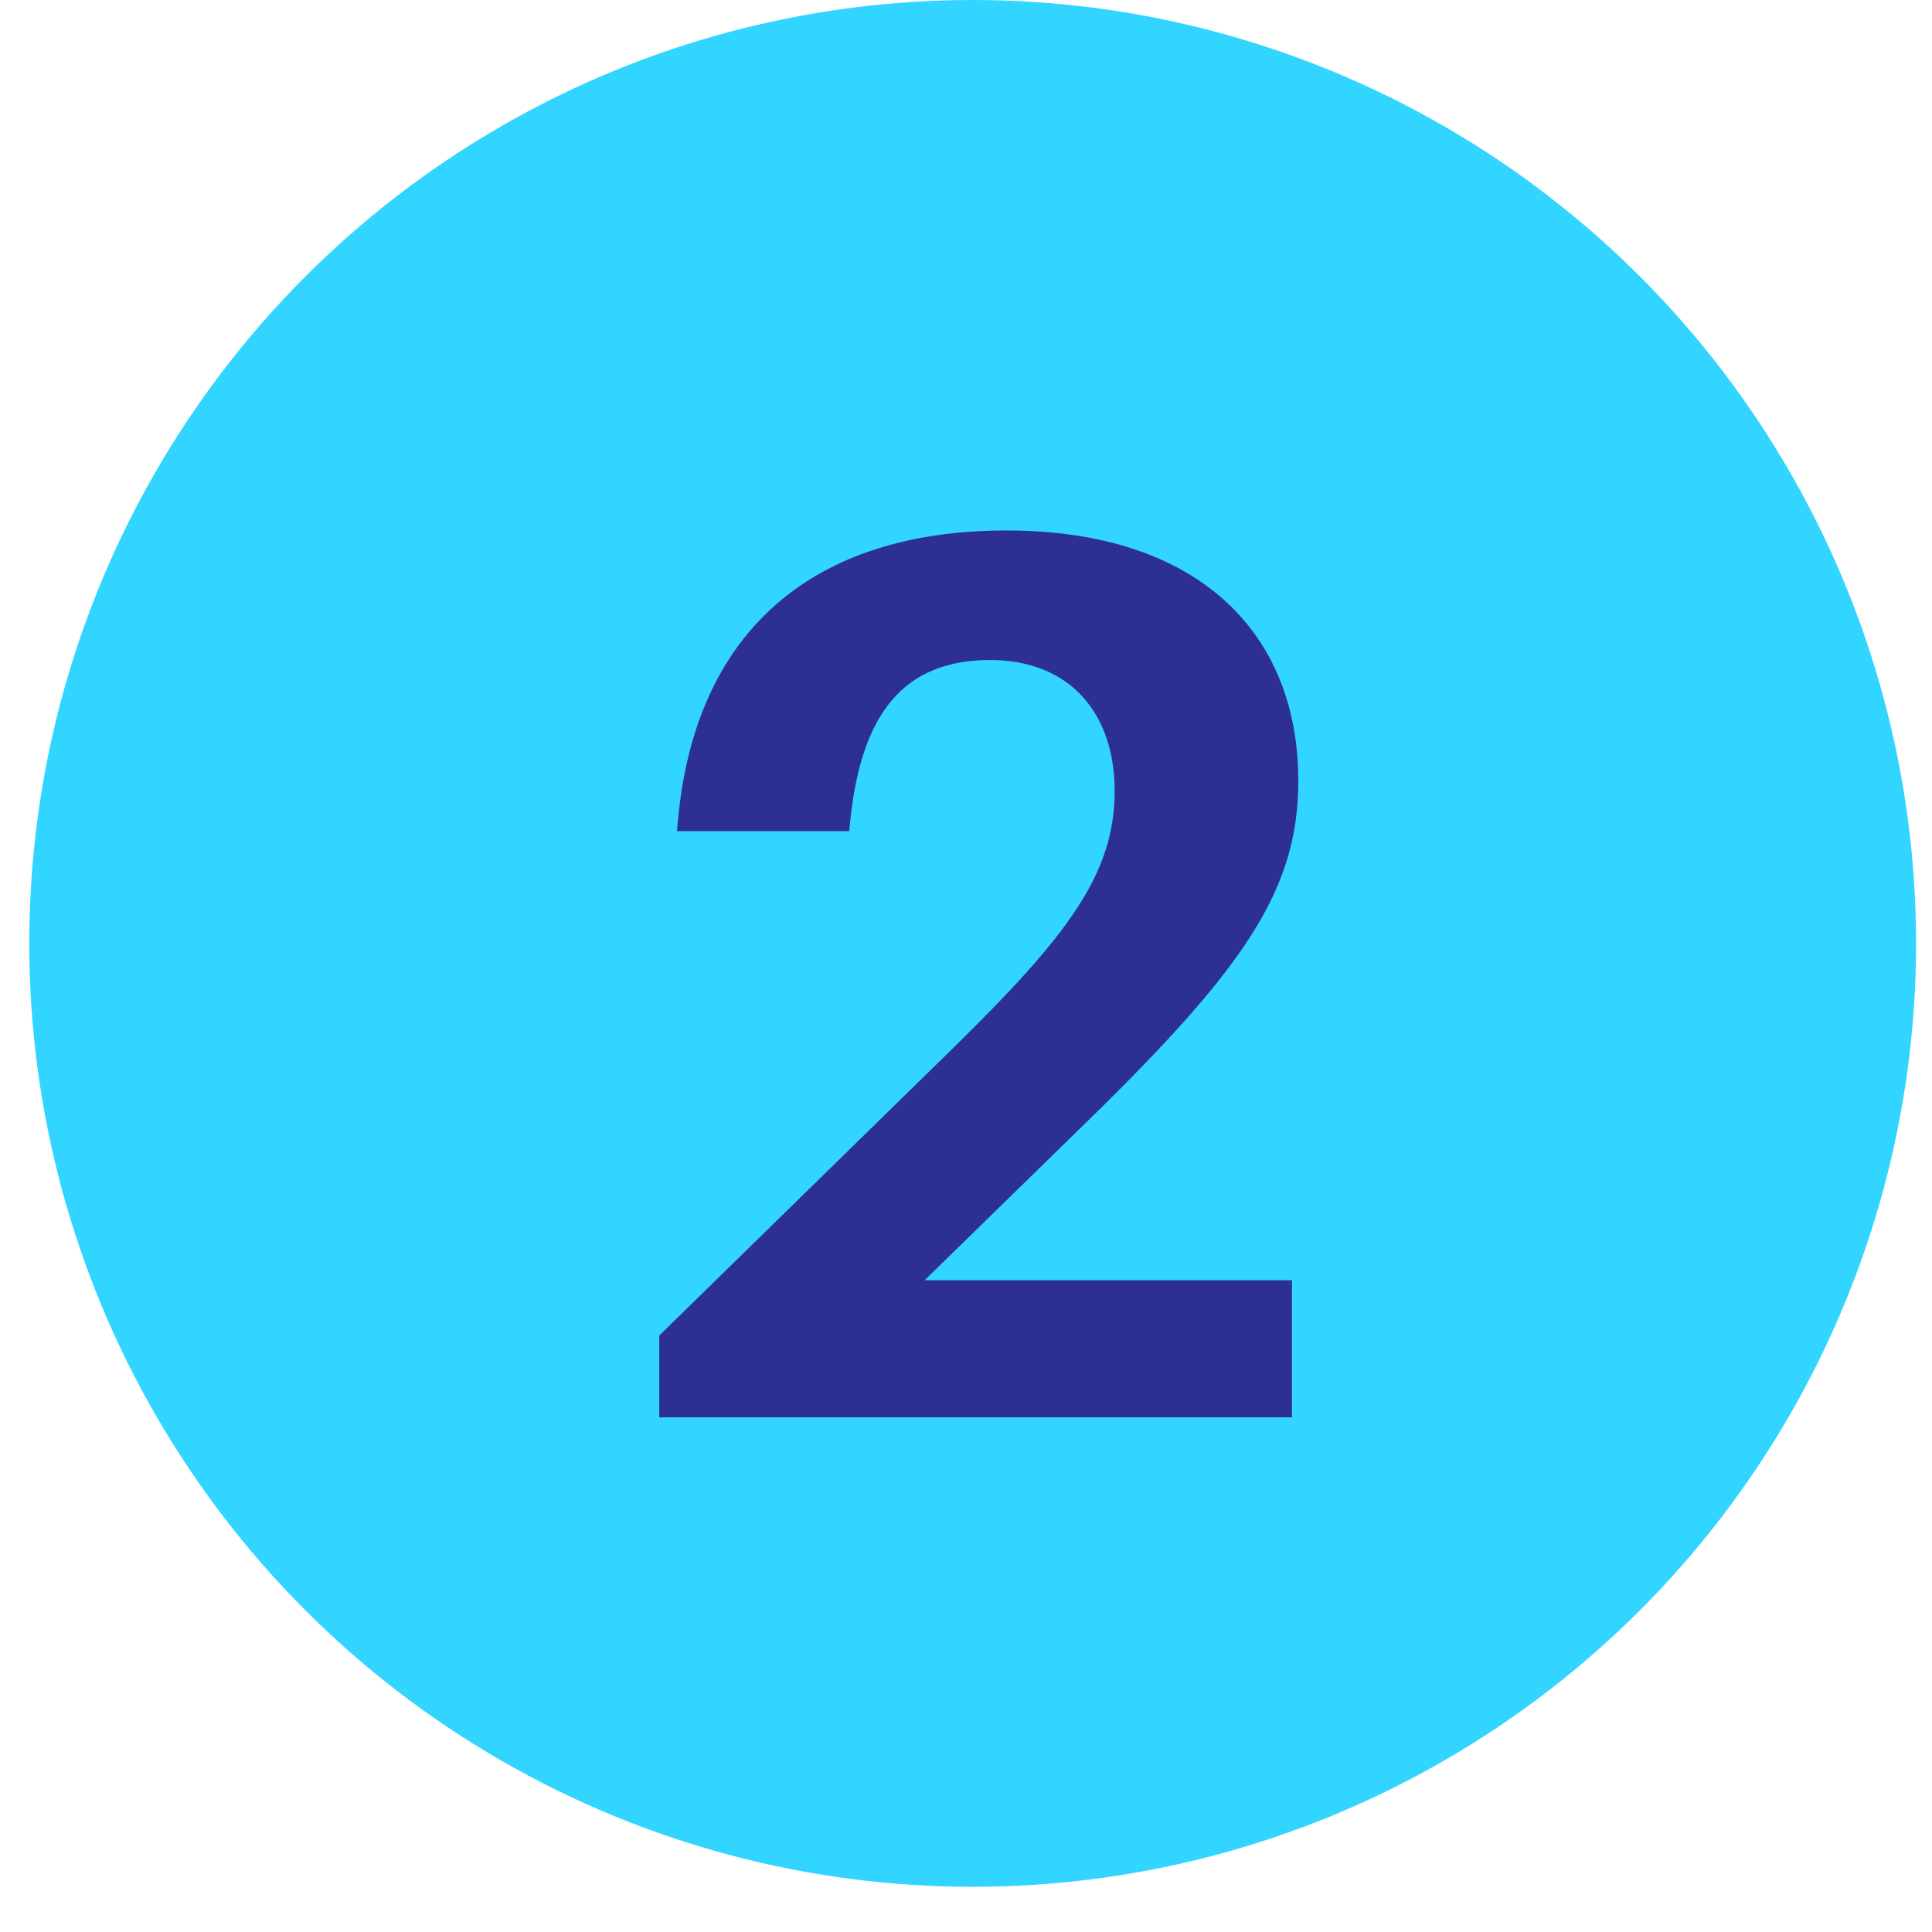
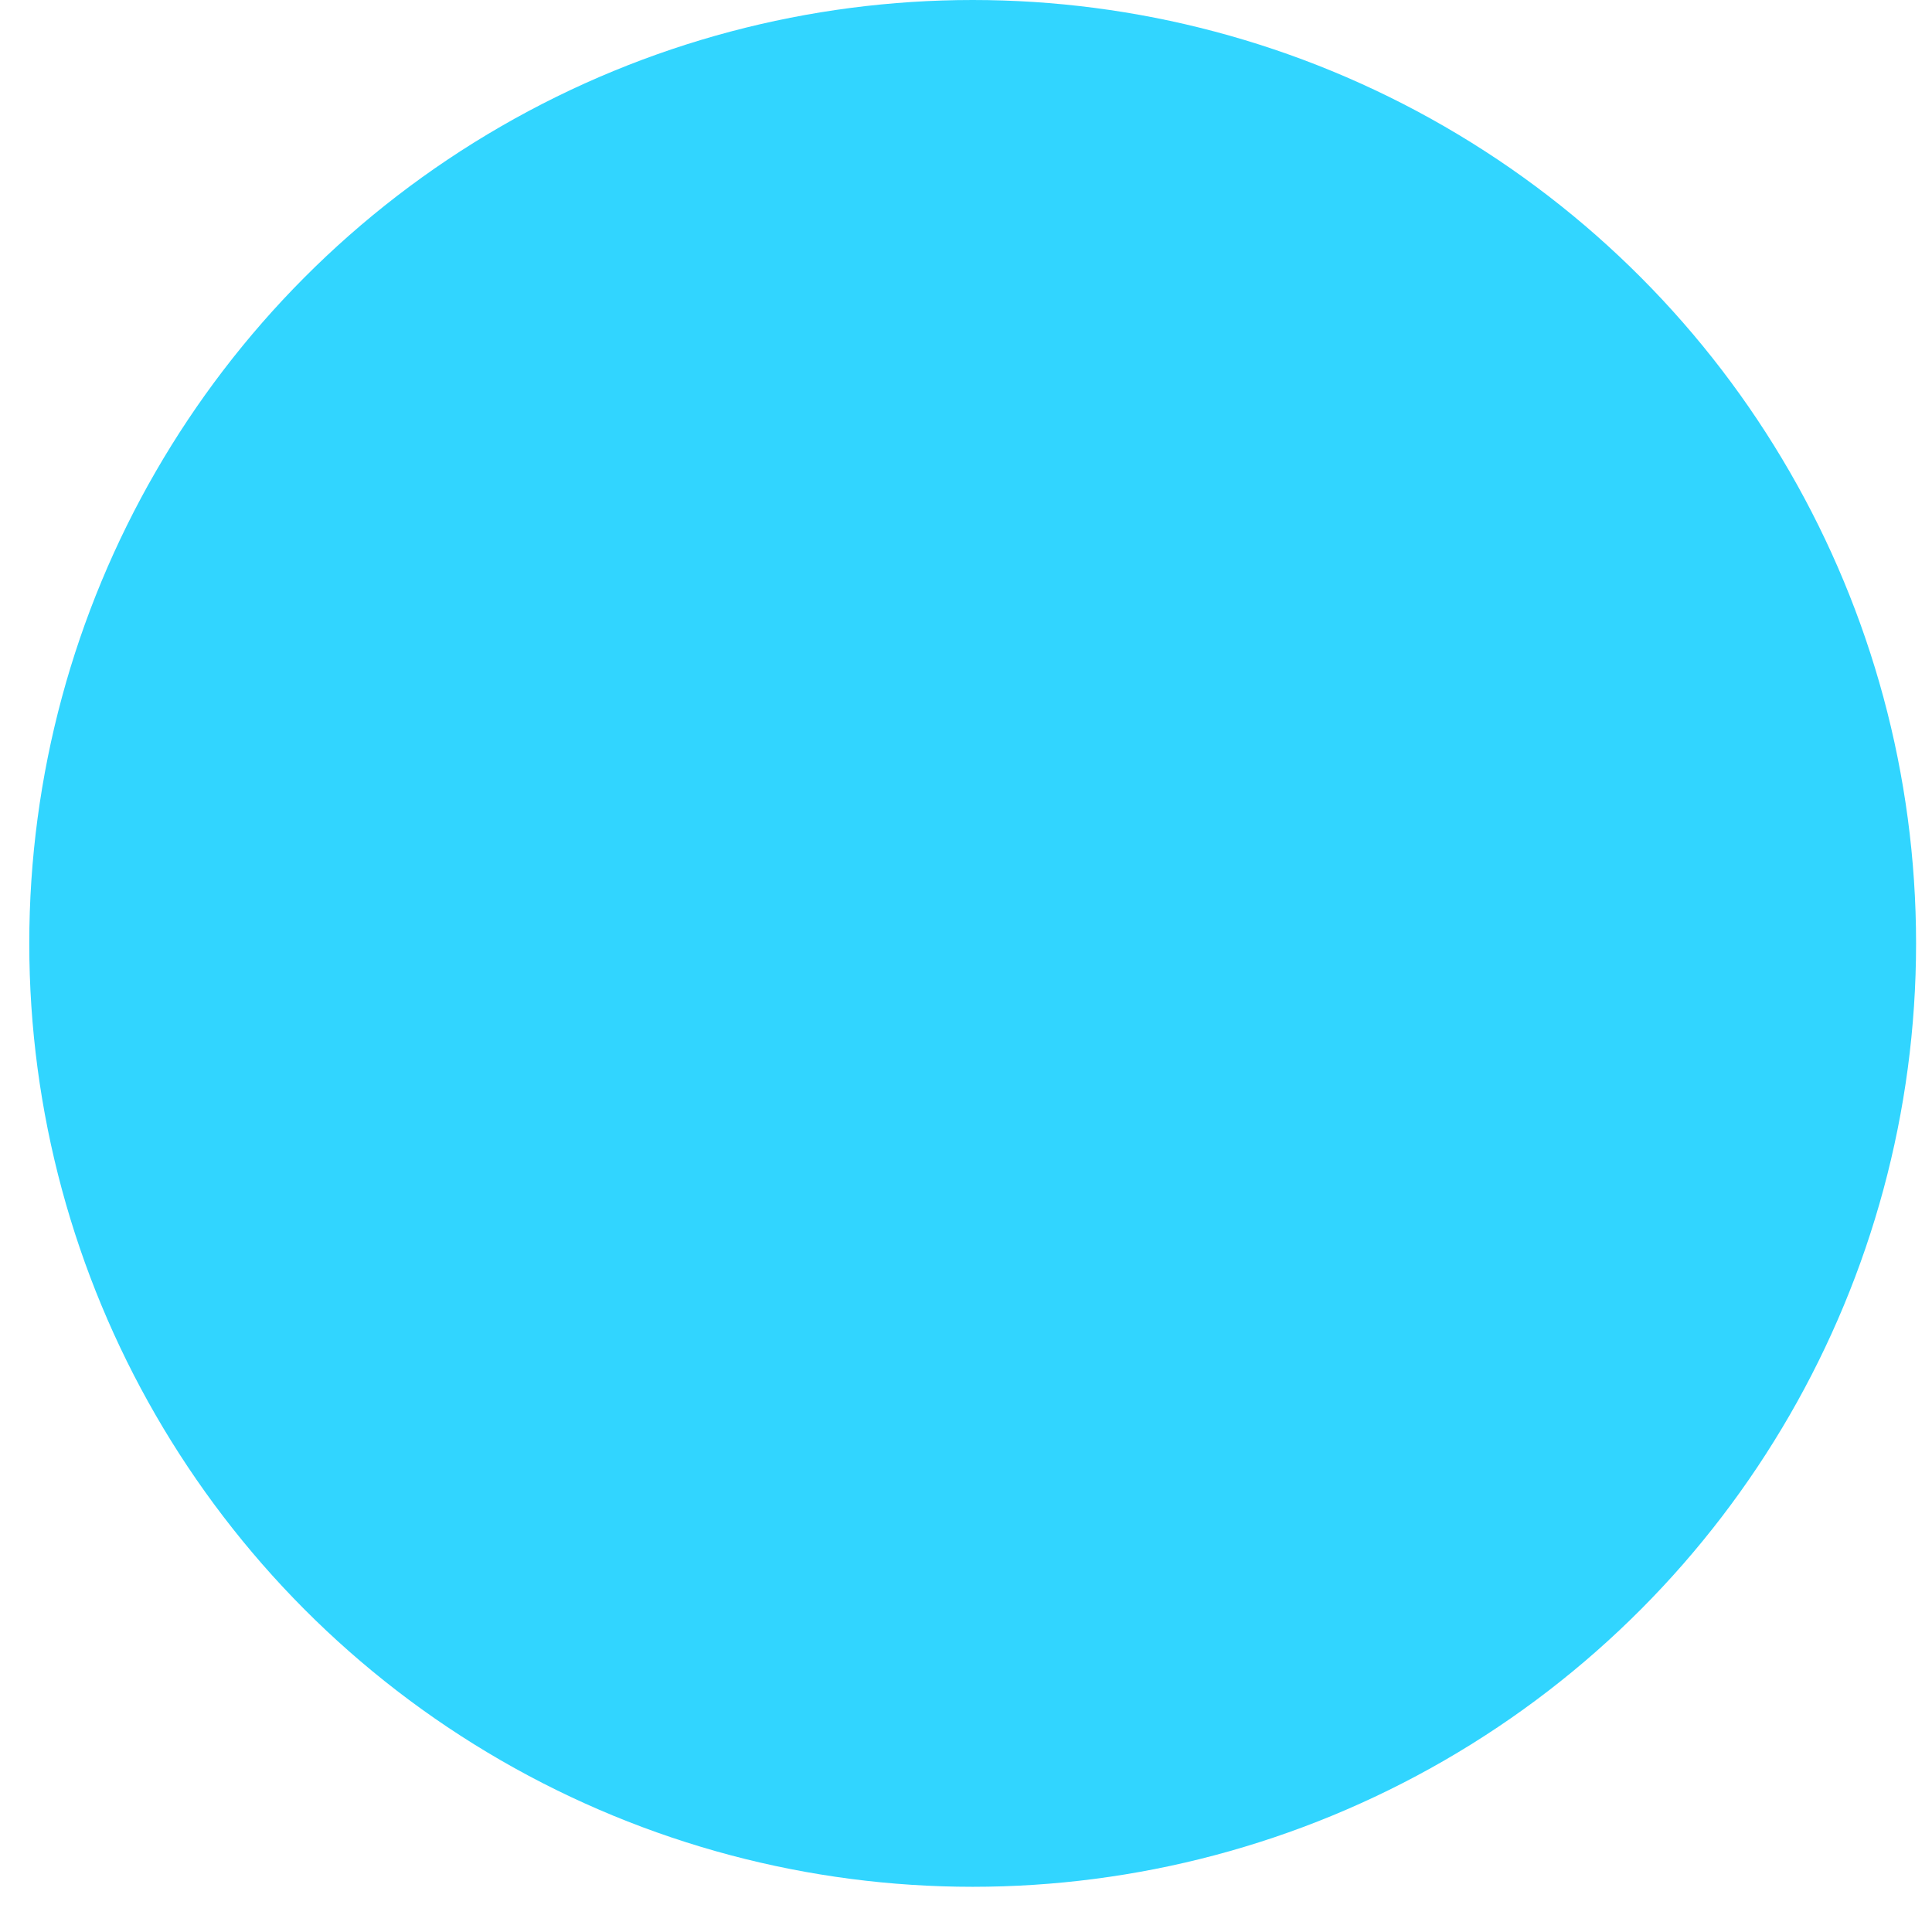
<svg xmlns="http://www.w3.org/2000/svg" width="33" height="33" viewBox="0 0 33 33" fill="none">
  <circle cx="16.614" cy="16.114" r="16.114" fill="#31D5FF" />
-   <path d="M15.794 21.867H22.068V24.209H11.261V22.812L16.246 17.935C18.244 15.979 19.039 14.927 19.039 13.509C19.039 12.198 18.287 11.274 16.912 11.274C15.429 11.274 14.72 12.198 14.527 13.981L14.505 14.196H11.562L11.583 13.981C11.884 10.801 13.861 9.061 17.191 9.061C20.457 9.061 22.176 10.801 22.176 13.337C22.176 15.206 21.252 16.538 18.544 19.181L15.794 21.867Z" fill="#2E3091" />
</svg>